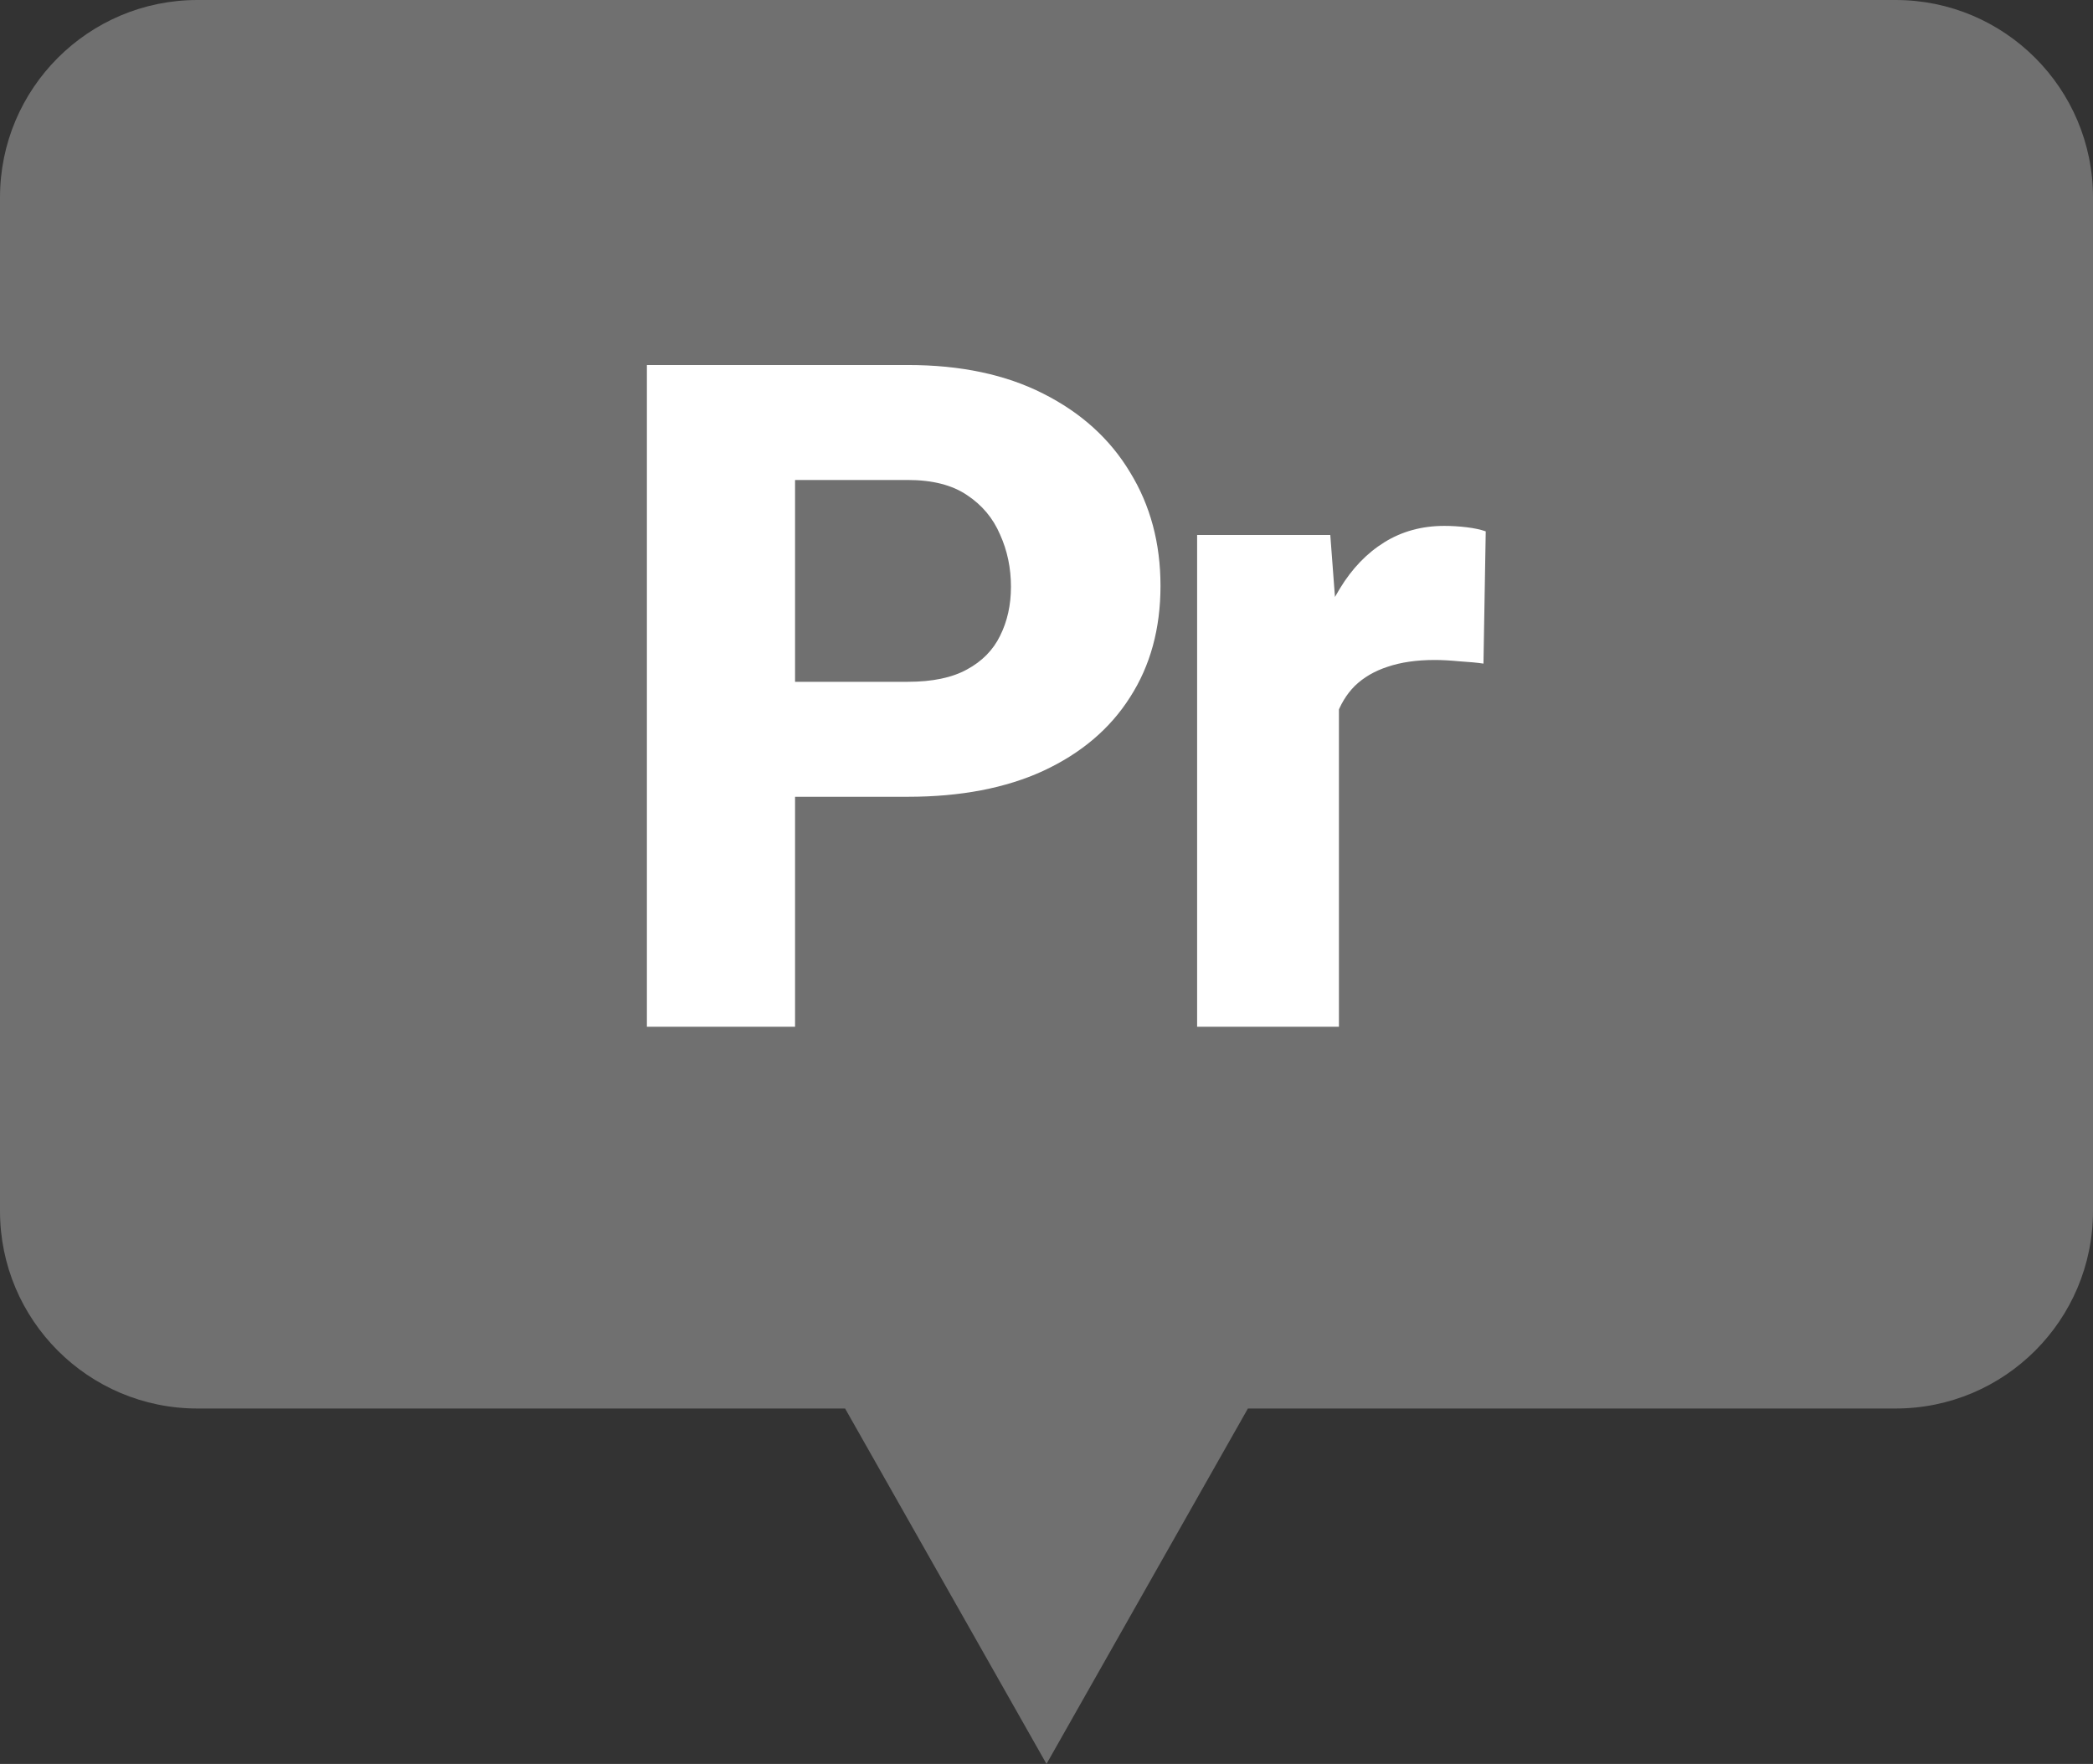
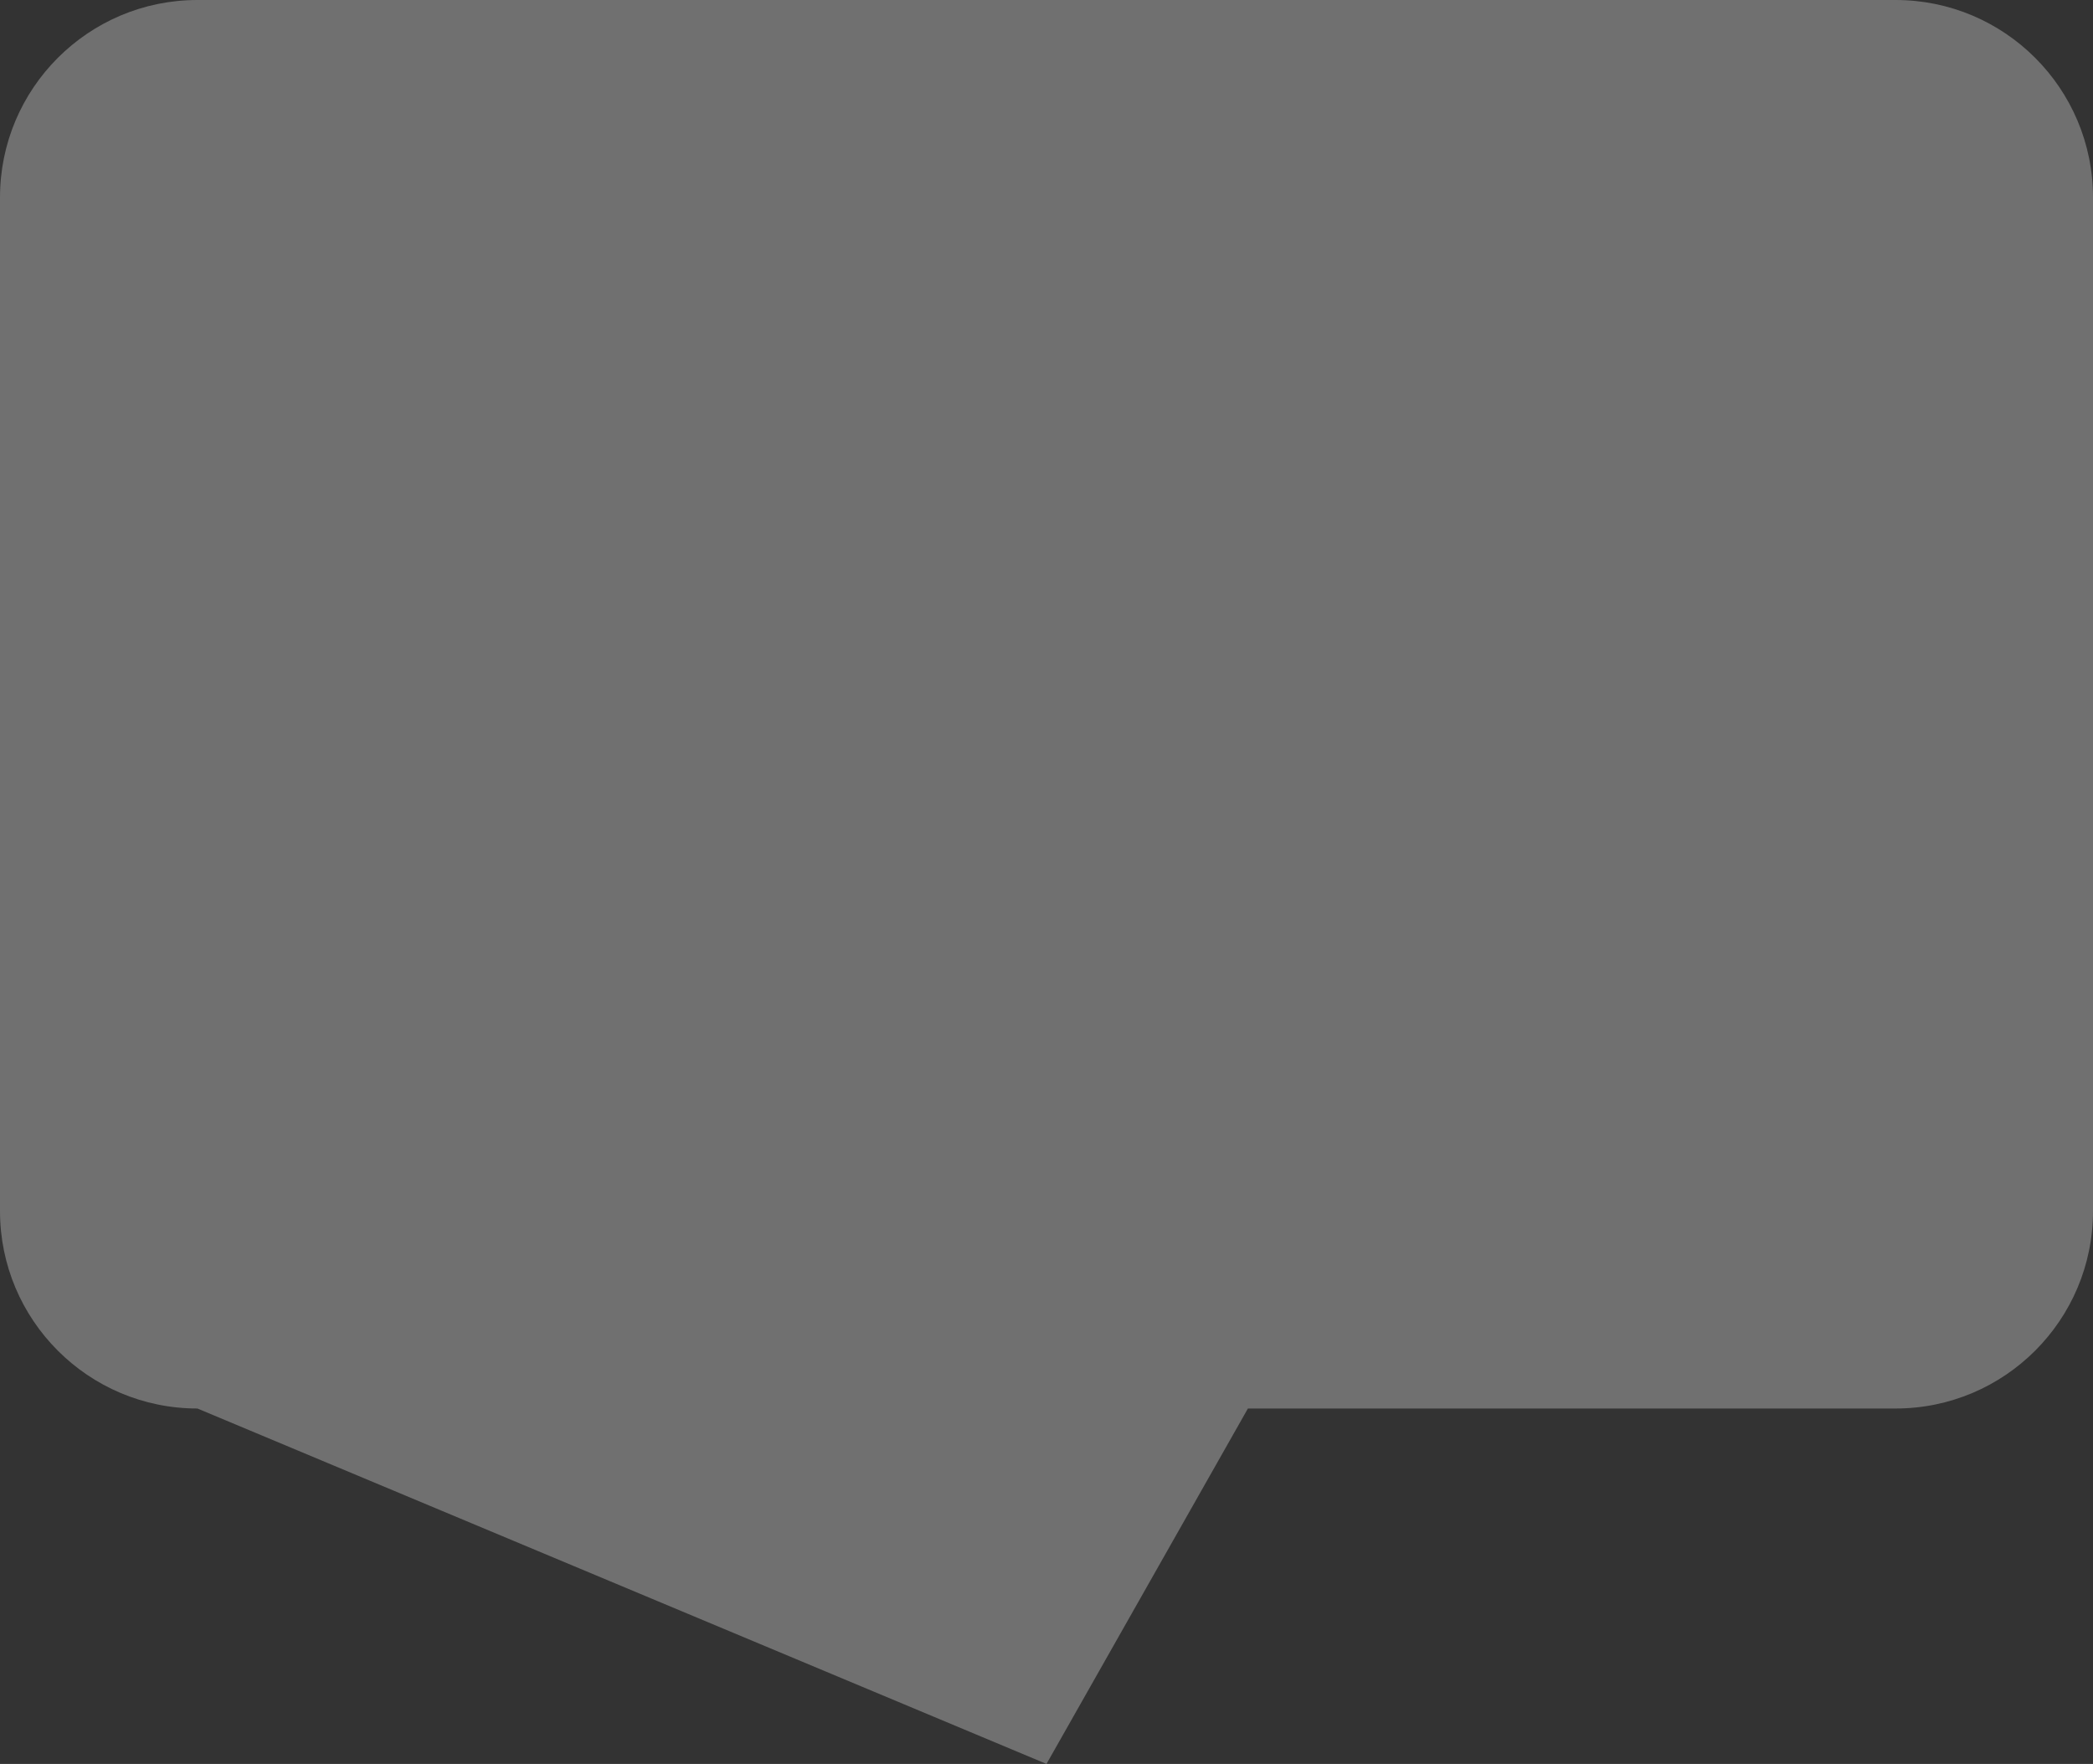
<svg xmlns="http://www.w3.org/2000/svg" width="159" height="134" viewBox="0 0 159 134" fill="none">
  <rect x="0" y="0" width="159" height="134" fill="#333333" stroke="none" />
-   <path fill-rule="evenodd" clip-rule="evenodd" d="M15 0C6.716 0 0 6.716 0 15V92C0 100.284 6.716 107 15 107H64.2L79.5 134L94.8 107H144C152.284 107 159 100.284 159 92V15C159 6.716 152.284 0 144 0H15Z" fill="white" fill-opacity="0.3" />
-   <path d="M68.962 60.529H56.325V51.794H68.962C70.827 51.794 72.323 51.483 73.451 50.861C74.602 50.24 75.442 49.388 75.971 48.306C76.524 47.201 76.8 45.958 76.8 44.577C76.8 43.15 76.524 41.827 75.971 40.606C75.442 39.364 74.602 38.362 73.451 37.603C72.323 36.843 70.827 36.463 68.962 36.463H60.399V78H49.143V27.728H68.962C72.967 27.728 76.397 28.453 79.251 29.903C82.129 31.353 84.327 33.344 85.846 35.876C87.388 38.385 88.16 41.263 88.16 44.508C88.16 47.754 87.388 50.574 85.846 52.967C84.327 55.361 82.129 57.226 79.251 58.561C76.397 59.873 72.967 60.529 68.962 60.529ZM101.715 49.342V78H90.942V40.641H101.059L101.715 49.342ZM112.868 40.365L112.695 50.412C112.235 50.343 111.636 50.286 110.9 50.24C110.163 50.171 109.53 50.136 109.001 50.136C107.619 50.136 106.422 50.309 105.41 50.654C104.42 50.976 103.591 51.46 102.924 52.104C102.279 52.749 101.796 53.554 101.473 54.521C101.151 55.465 100.99 56.558 100.99 57.801L98.953 56.8C98.953 54.337 99.195 52.081 99.678 50.033C100.161 47.984 100.864 46.212 101.784 44.715C102.705 43.196 103.833 42.022 105.168 41.194C106.503 40.365 108.022 39.95 109.726 39.95C110.278 39.95 110.842 39.985 111.417 40.054C111.993 40.123 112.476 40.227 112.868 40.365Z" fill="white" />
+   <path fill-rule="evenodd" clip-rule="evenodd" d="M15 0C6.716 0 0 6.716 0 15V92C0 100.284 6.716 107 15 107L79.5 134L94.8 107H144C152.284 107 159 100.284 159 92V15C159 6.716 152.284 0 144 0H15Z" fill="white" fill-opacity="0.3" />
</svg>